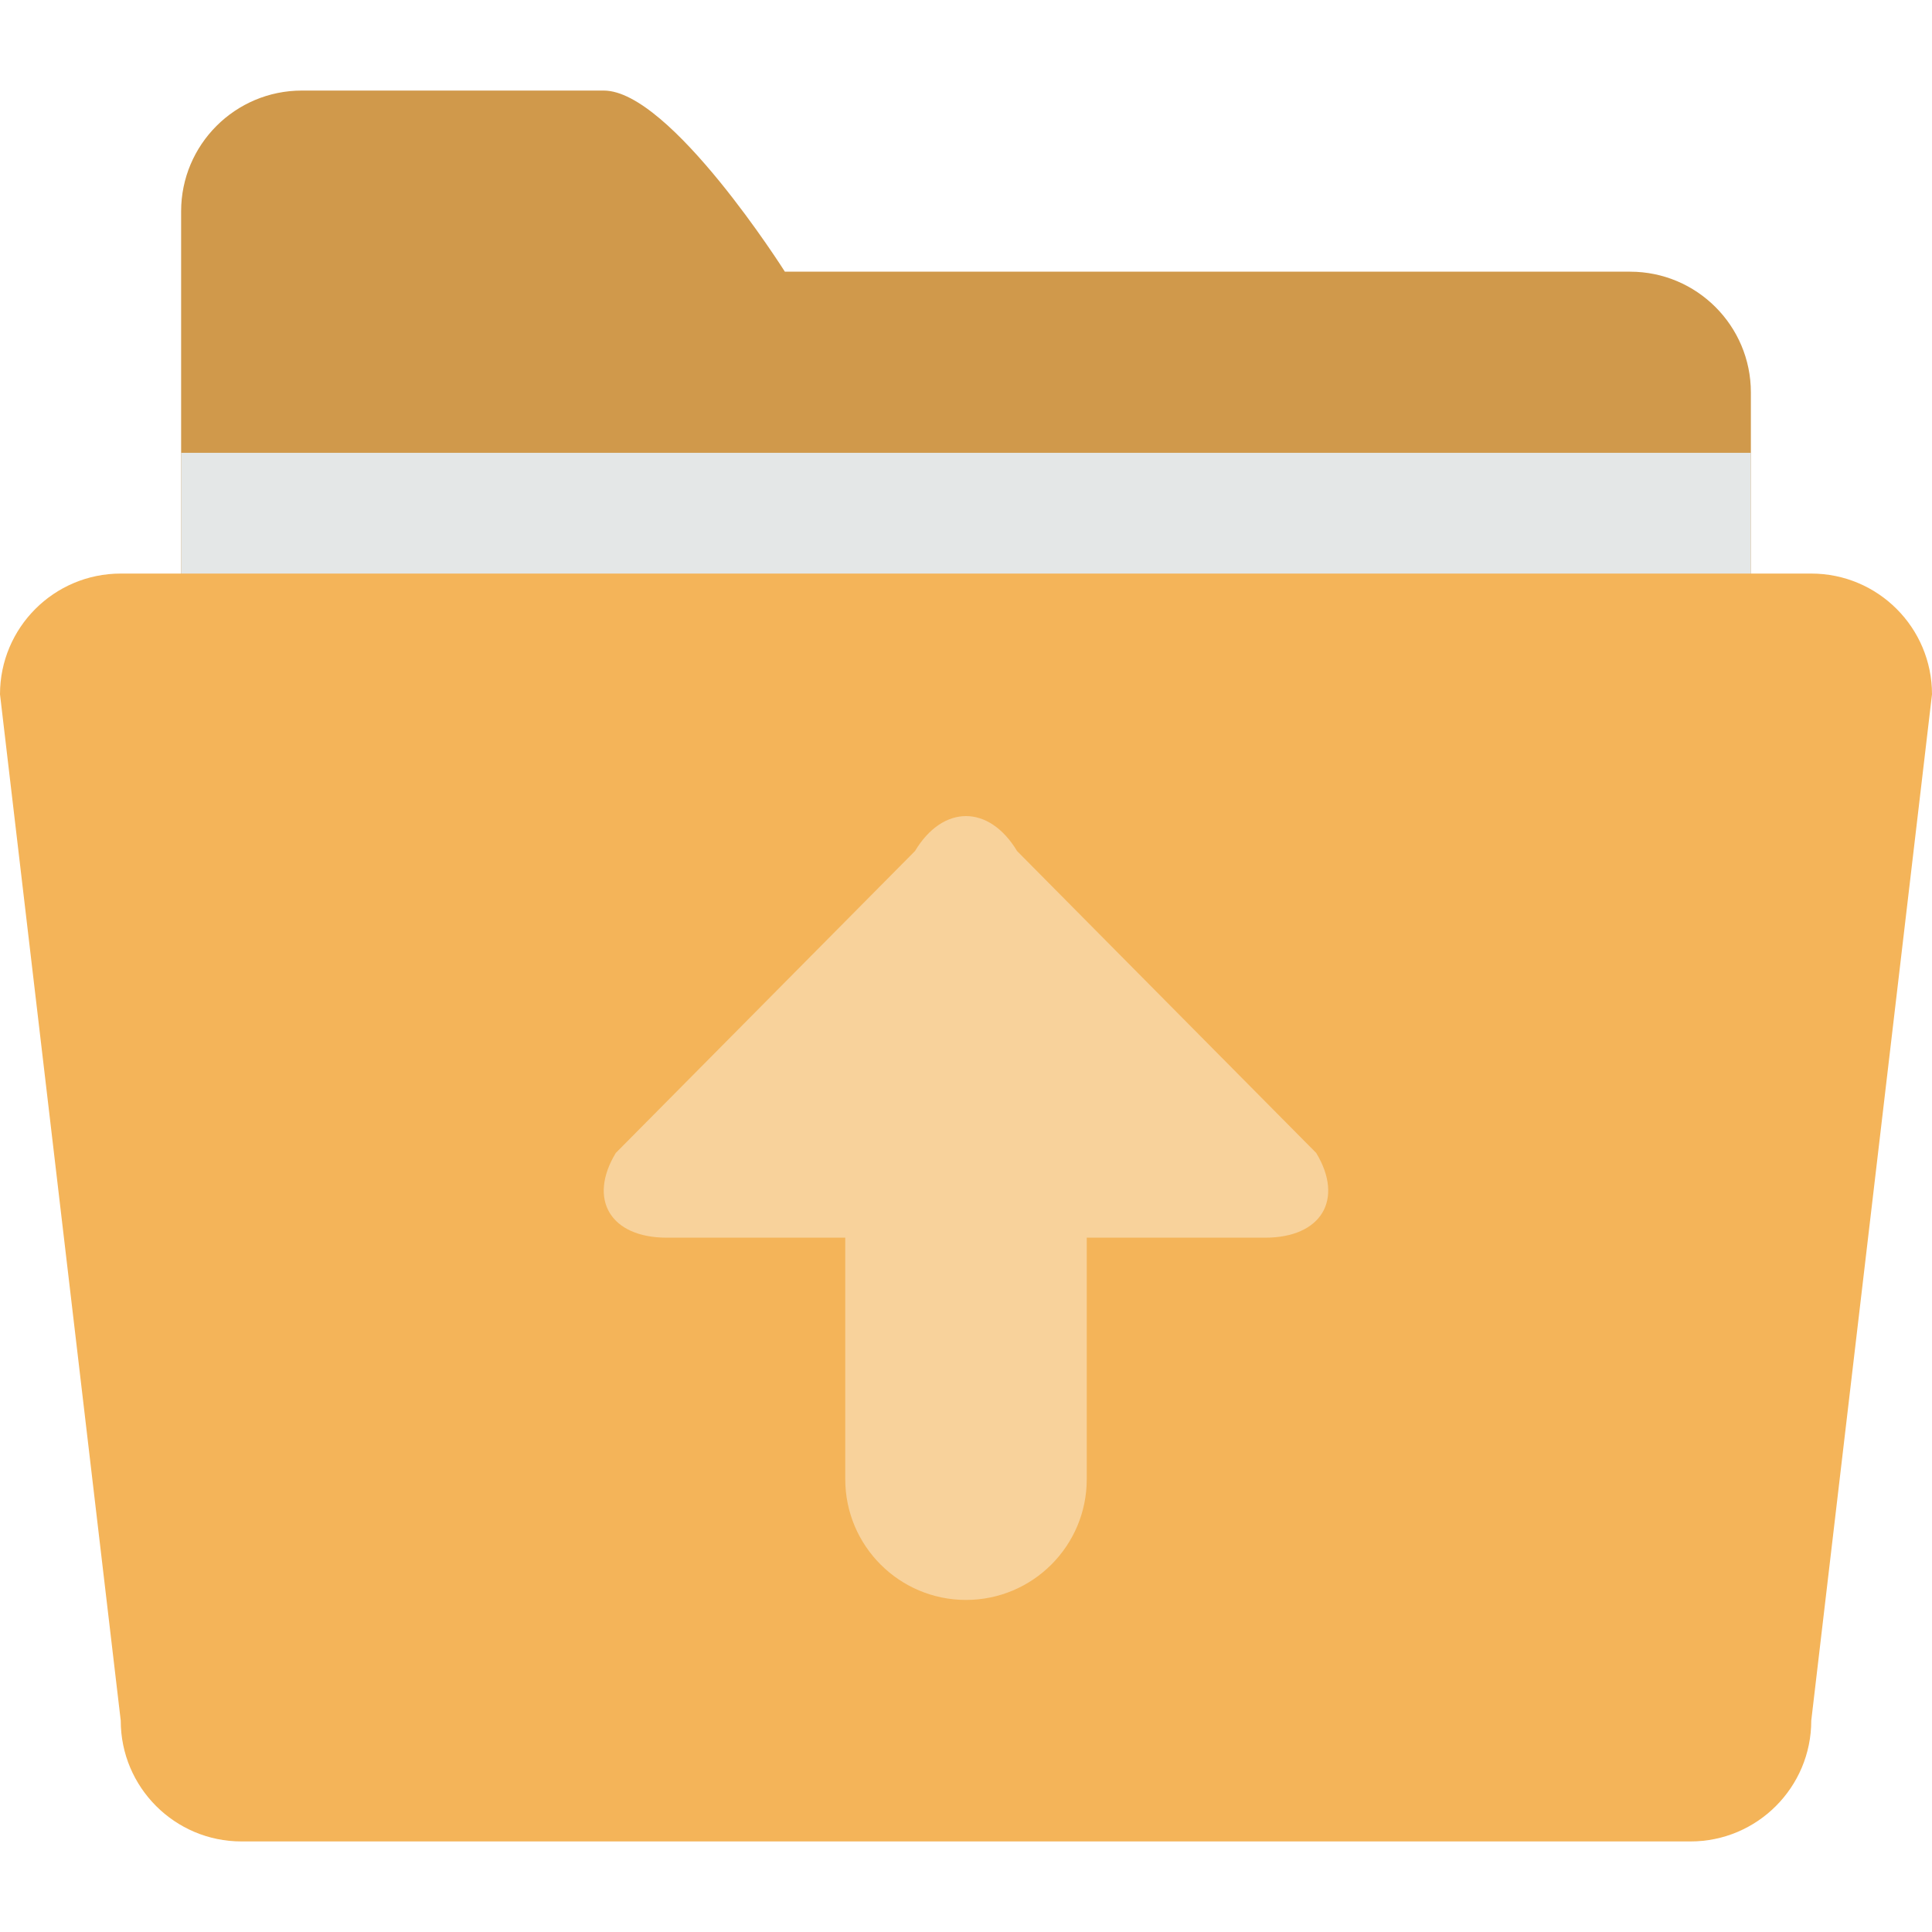
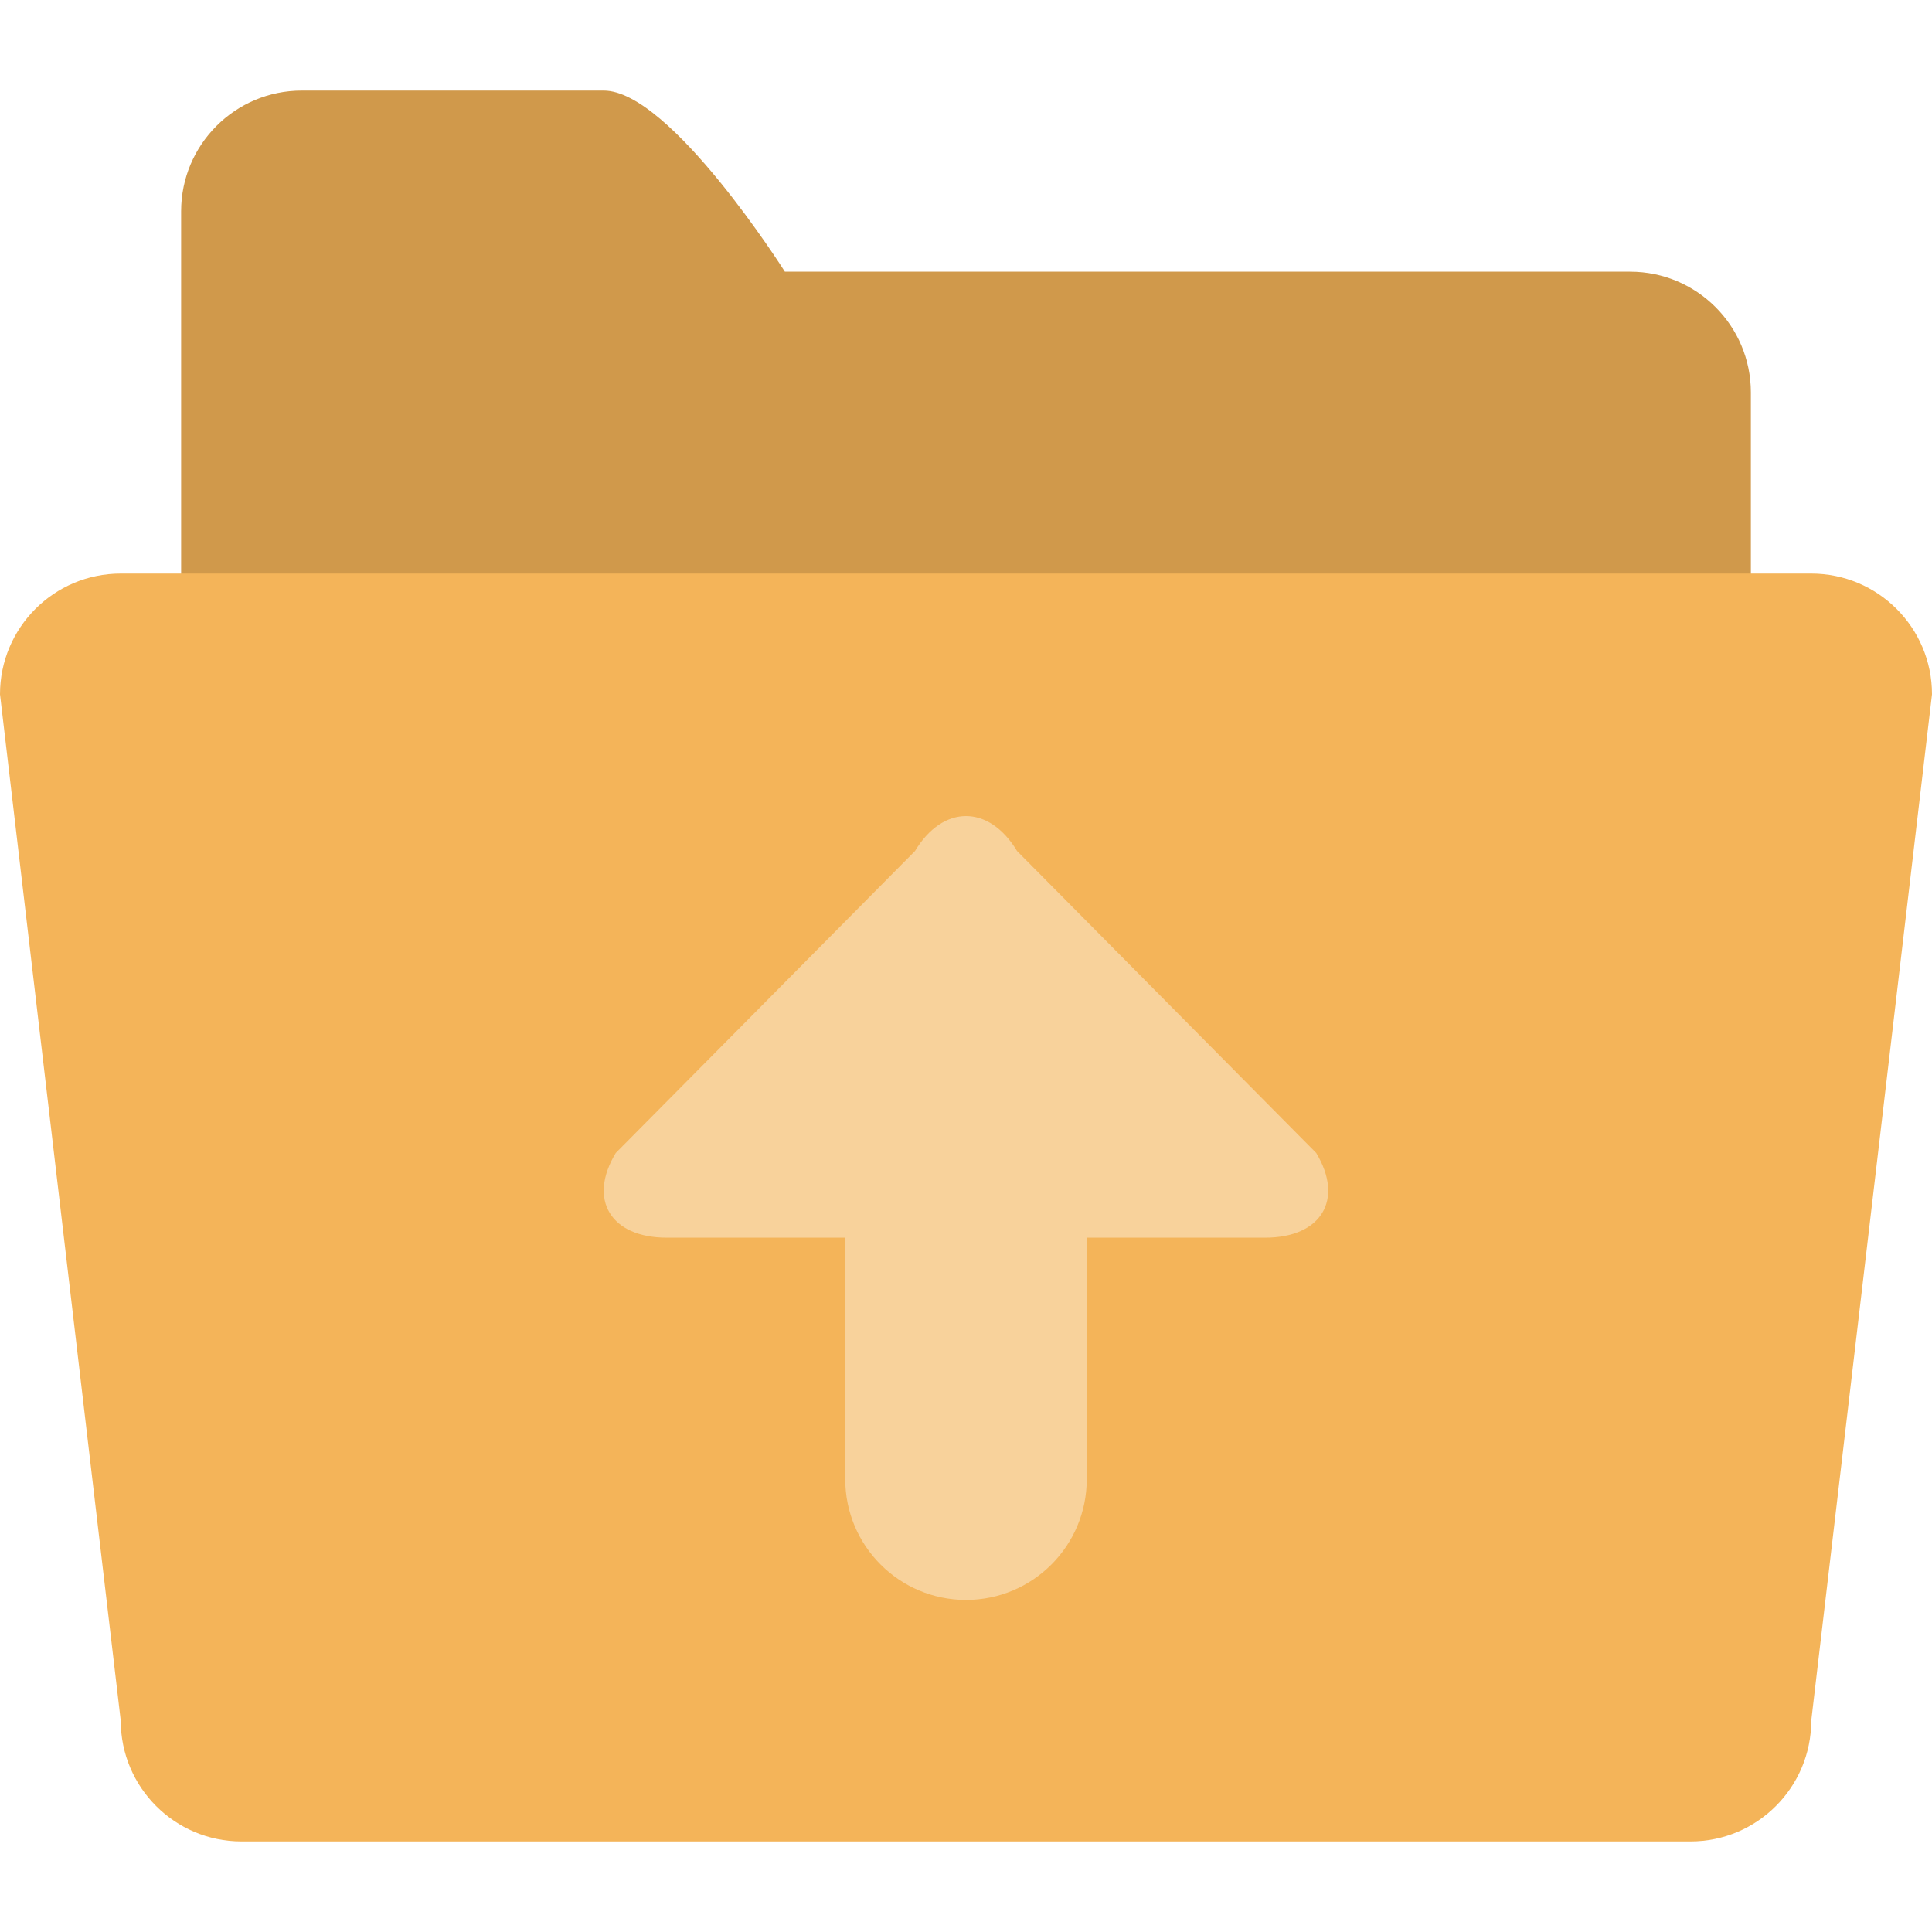
<svg xmlns="http://www.w3.org/2000/svg" version="1.1" id="Layer_1" x="0px" y="0px" viewBox="0 0 309.267 309.267" style="enable-background:new 0 0 309.267 309.267;" xml:space="preserve">
  <g>
    <path style="fill:#D0994B;" d="M260.944,43.491H125.64c0,0-18.324-28.994-28.994-28.994H48.323c-10.67,0-19.329,8.65-19.329,19.329   v222.286c0,10.67,8.659,19.329,19.329,19.329h212.621c10.67,0,19.329-8.659,19.329-19.329V62.82   C280.273,52.15,271.614,43.491,260.944,43.491z" />
-     <path style="fill:#E4E7E7;" d="M28.994,72.484h251.279v77.317H28.994V72.484z" />
    <path style="fill:#F4B459;" d="M19.329,91.814h270.609c10.67,0,19.329,8.65,19.329,19.329l-19.329,164.298   c0,10.67-8.659,19.329-19.329,19.329H38.658c-10.67,0-19.329-8.659-19.329-19.329L0,111.143C0,100.463,8.659,91.814,19.329,91.814z   " />
    <path style="fill:#F8D29B;" d="M210.698,184.565l-47.888-48.333c-4.494-7.461-11.858-7.461-16.343,0l-47.898,48.333   c-4.504,7.451-0.831,13.559,8.167,13.559h28.569v38.658c0,10.67,8.659,19.329,19.329,19.329s19.329-8.659,19.329-19.329v-38.658   h28.559C211.519,198.124,215.192,192.016,210.698,184.565z" />
  </g>
  <g>
</g>
  <g>
</g>
  <g>
</g>
  <g>
</g>
  <g>
</g>
  <g>
</g>
  <g>
</g>
  <g>
</g>
  <g>
</g>
  <g>
</g>
  <g>
</g>
  <g>
</g>
  <g>
</g>
  <g>
</g>
  <g>
</g>
</svg>